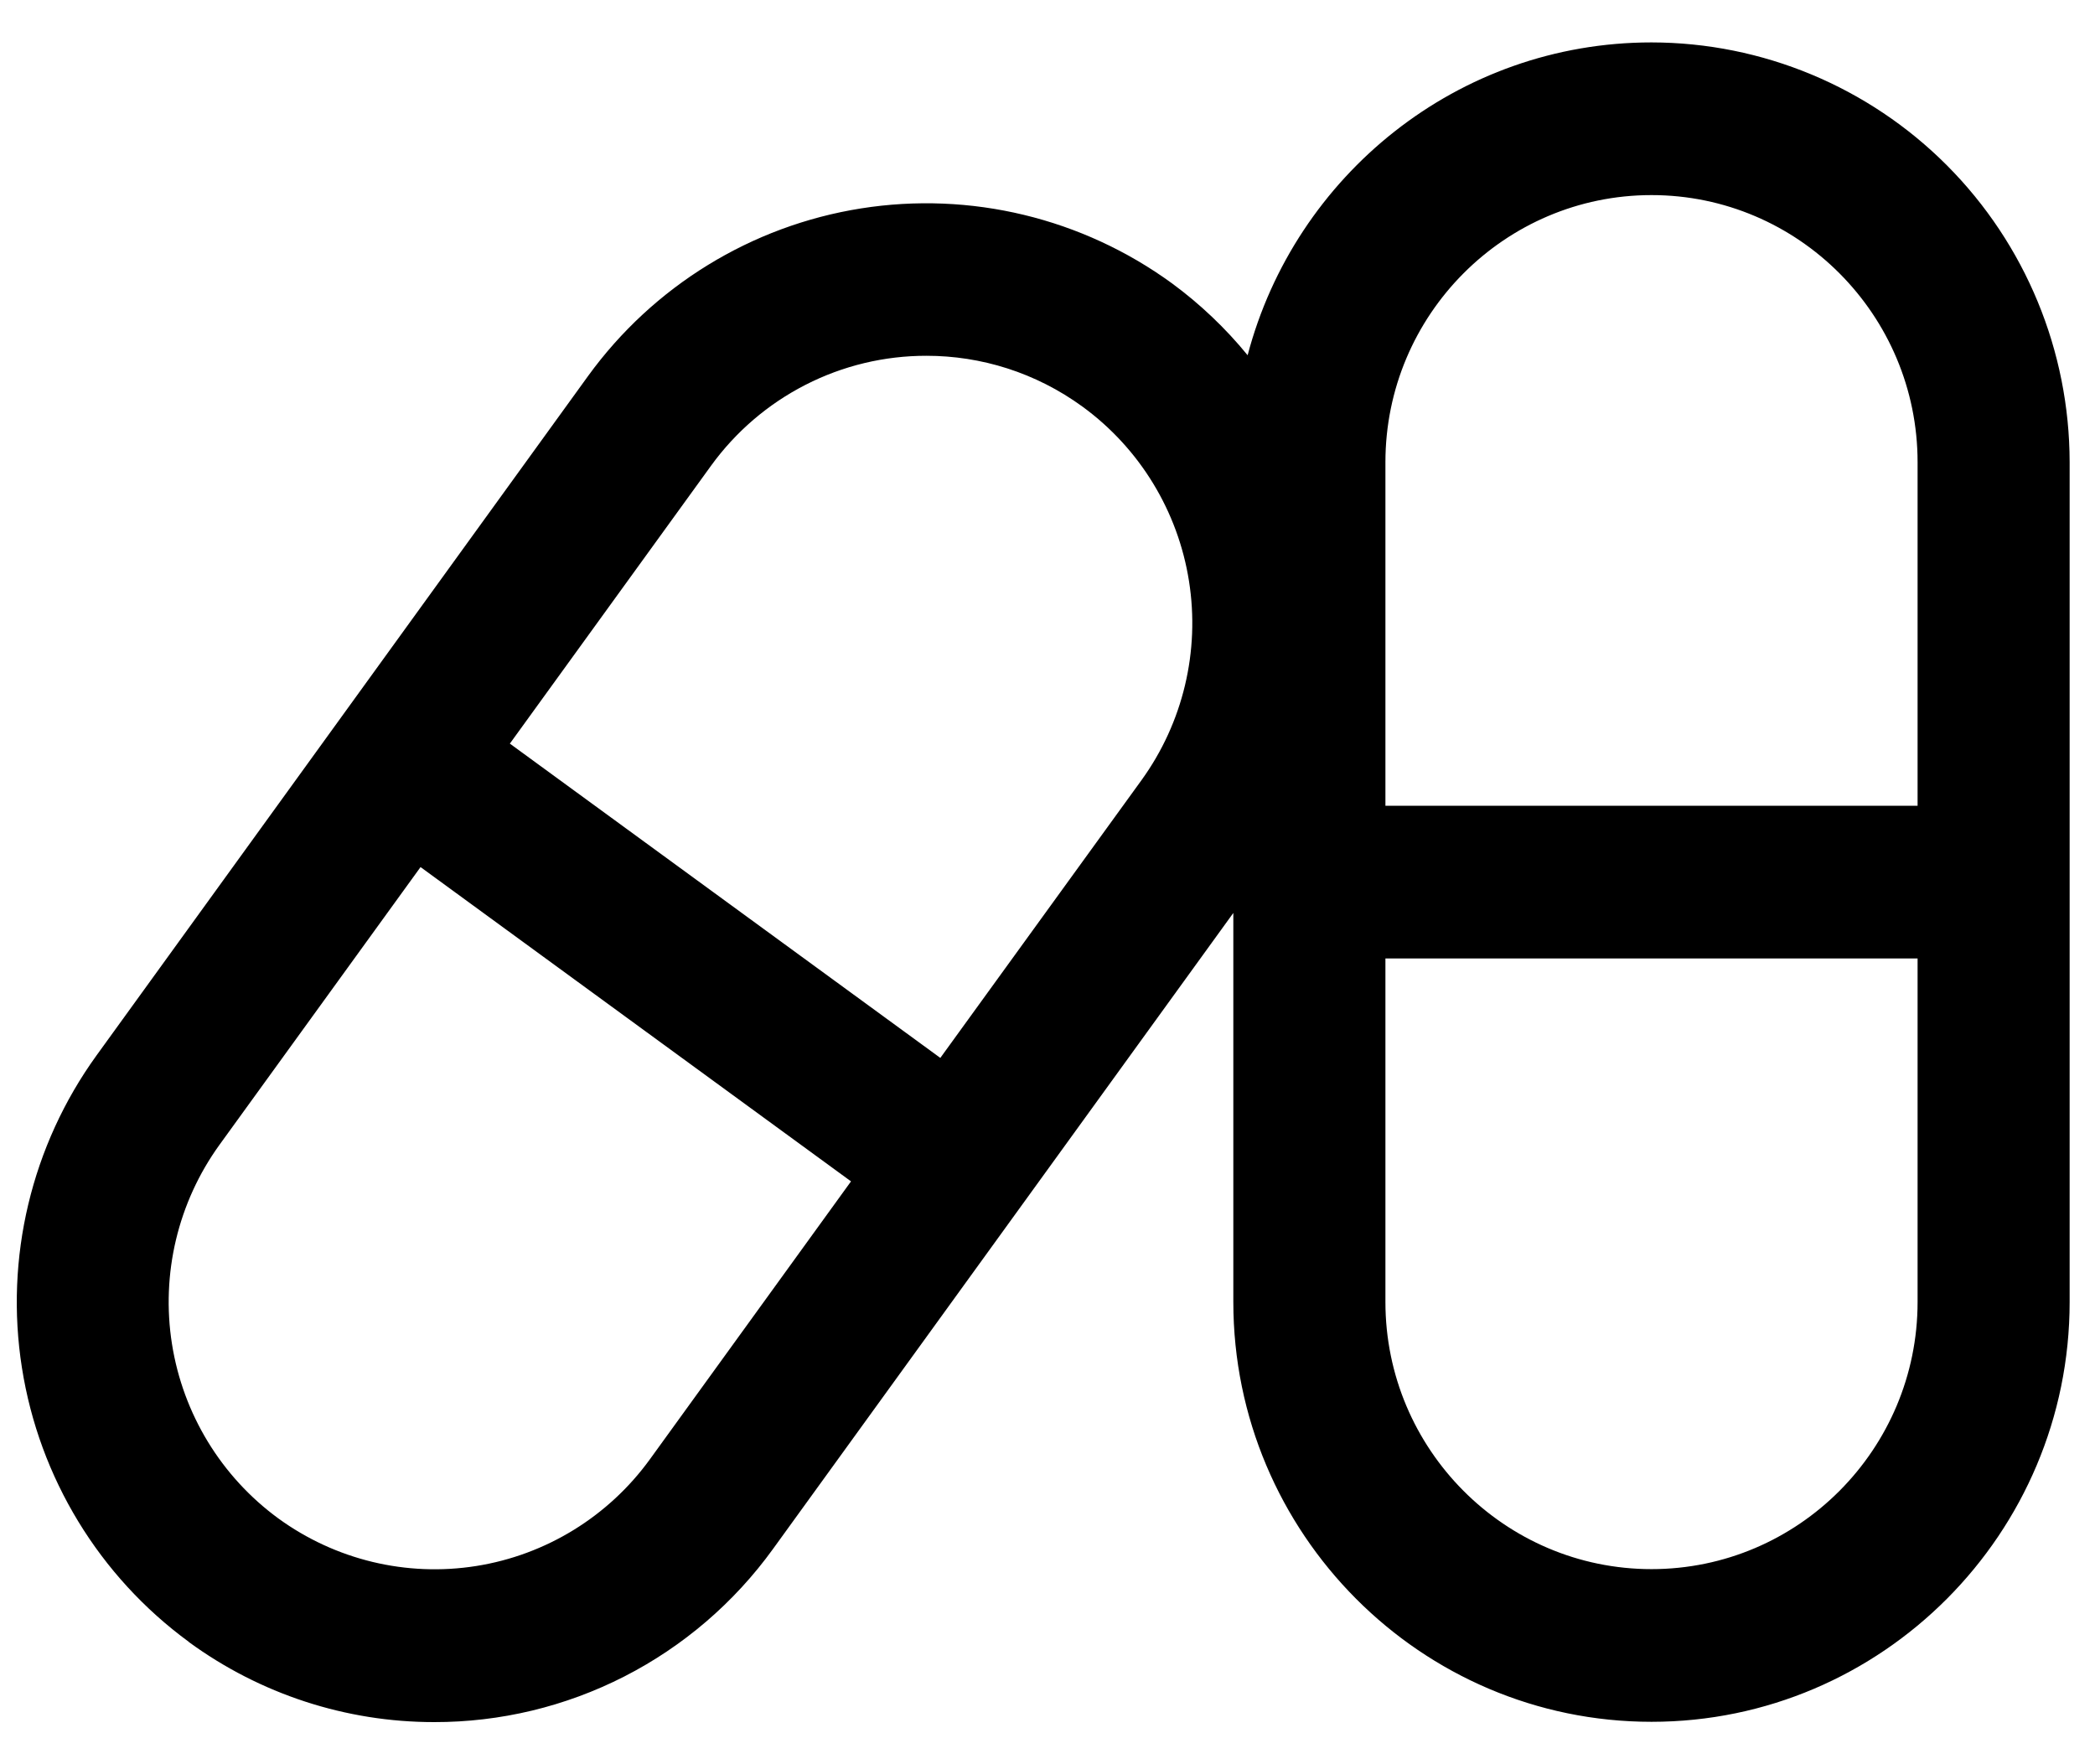
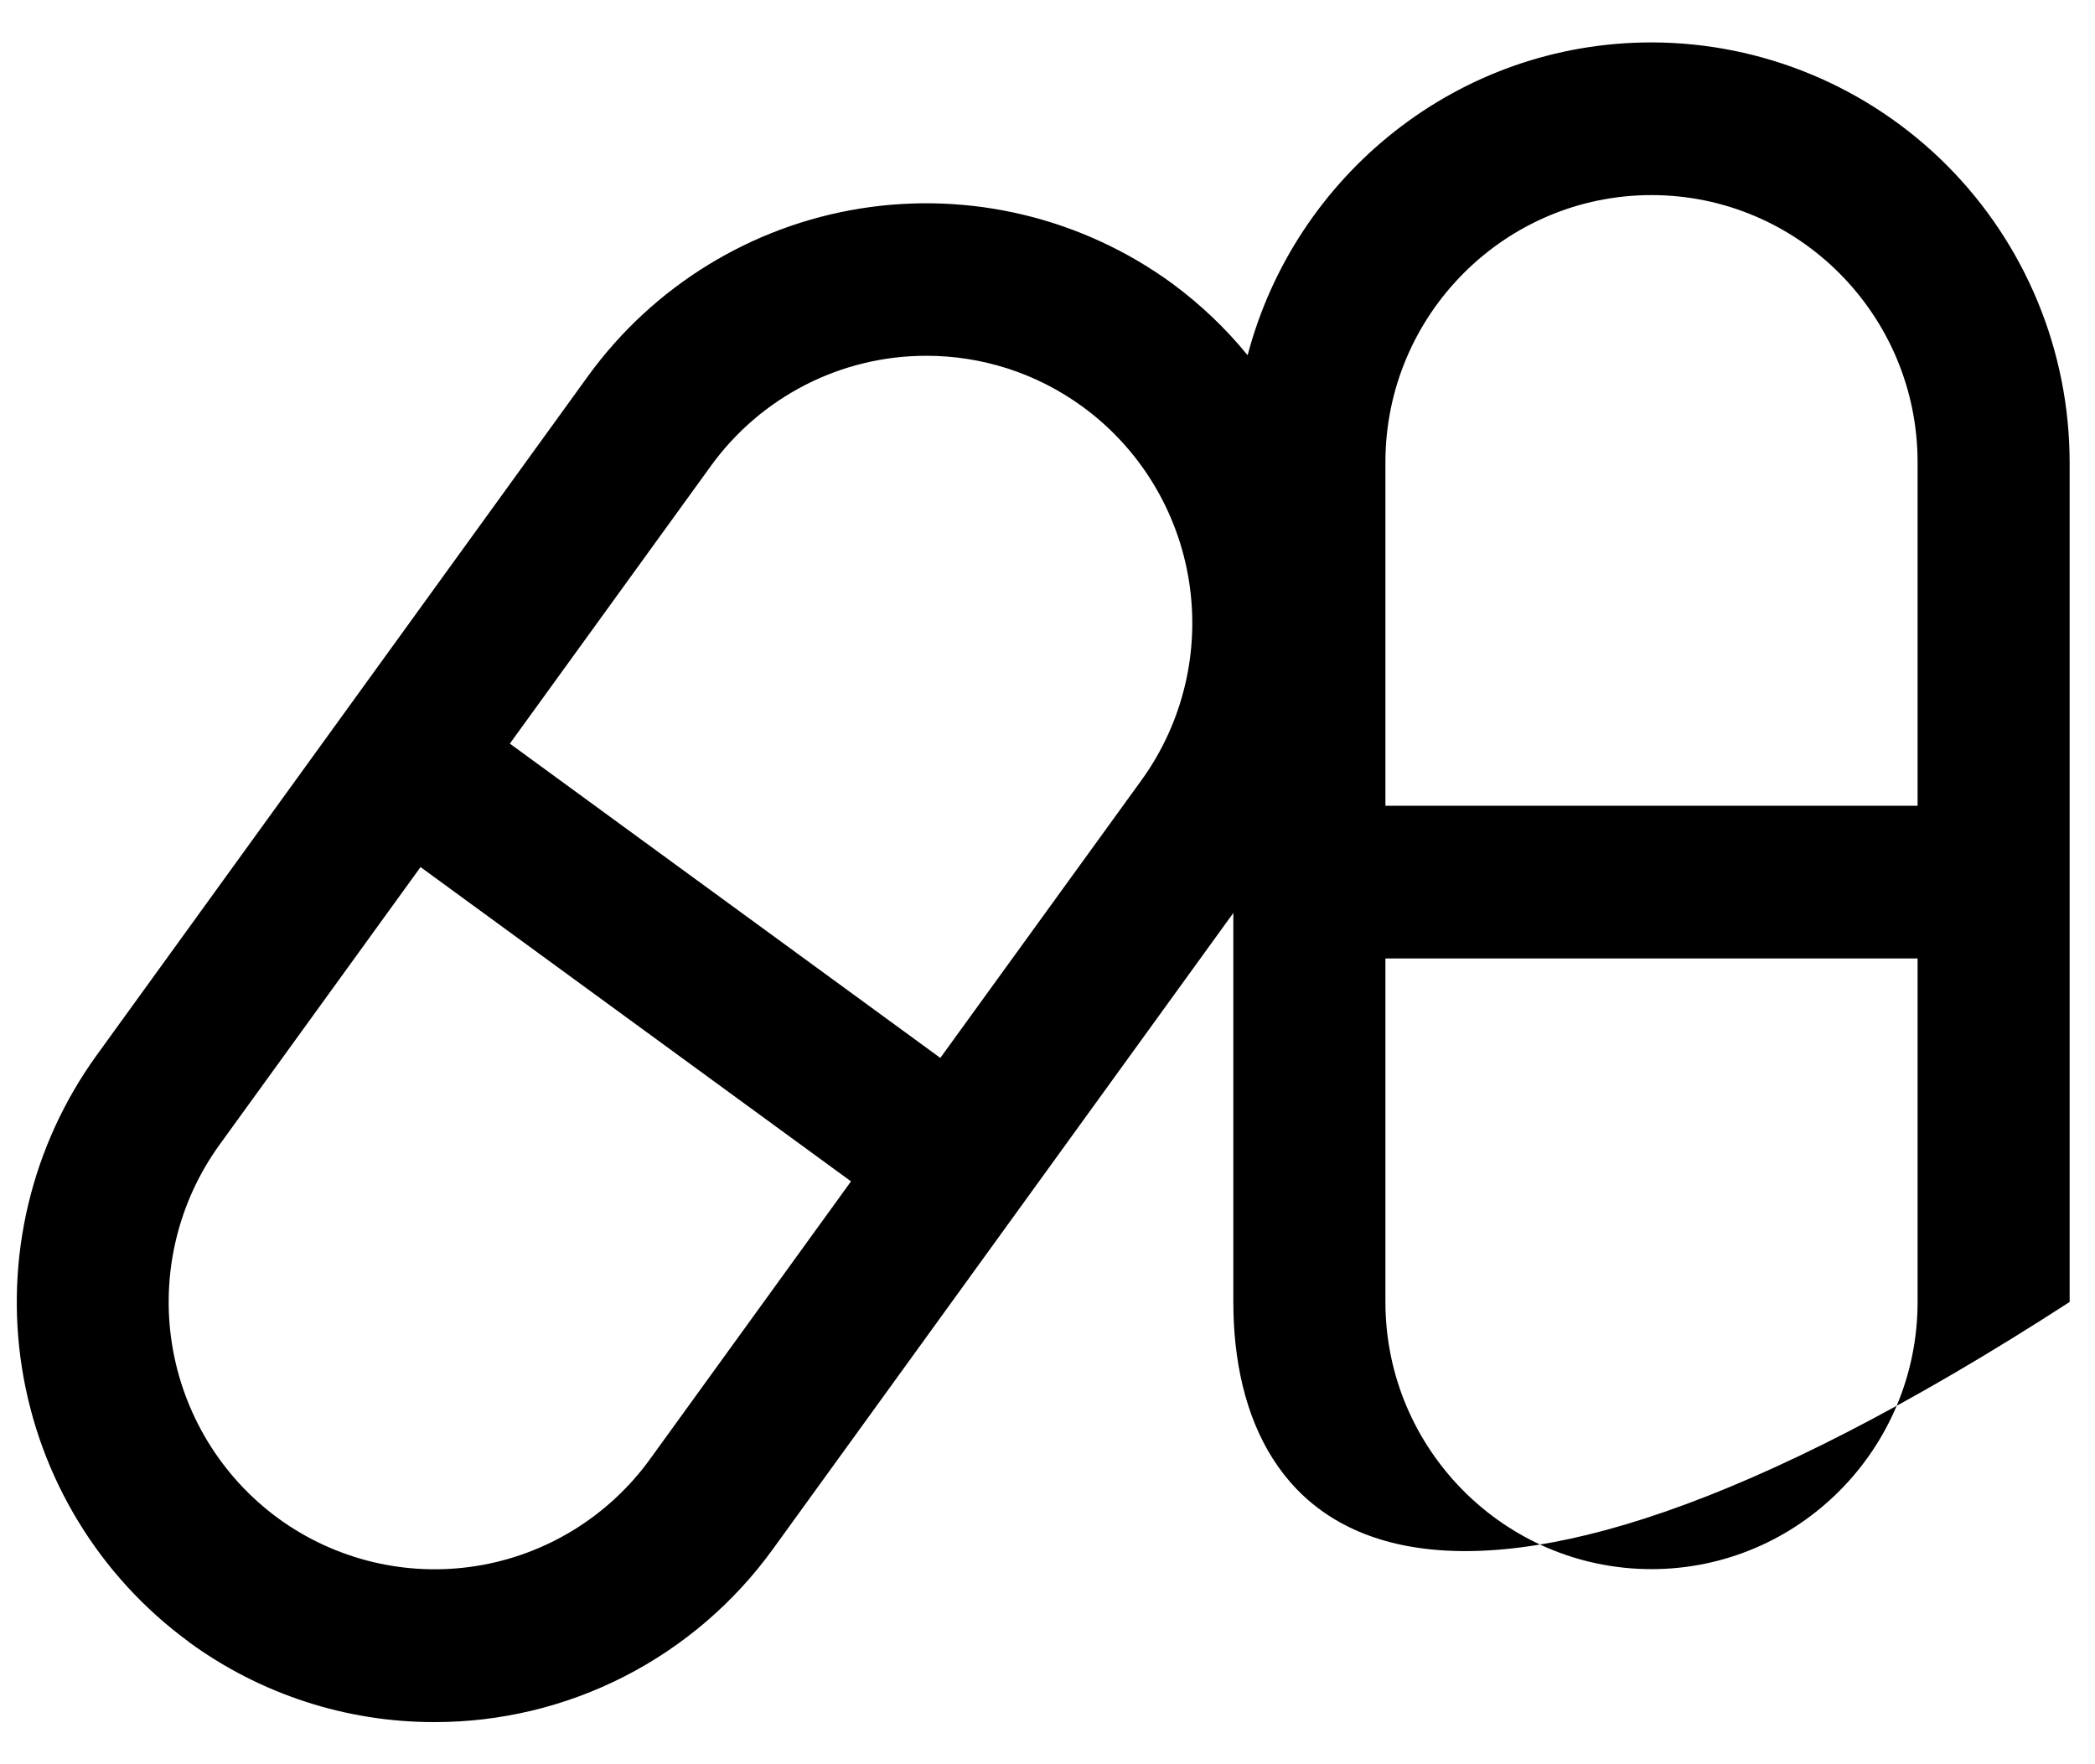
<svg xmlns="http://www.w3.org/2000/svg" width="57" height="48" viewBox="0 0 57 48" fill="none">
-   <path d="M44.934 1.154C47.95 1.157 50.842 2.362 52.975 4.503C55.108 6.645 56.307 9.548 56.31 12.577V35.423C56.31 41.72 51.207 46.846 44.934 46.846C38.66 46.846 33.556 41.72 33.556 35.423V24.839L21.031 42.144C19.975 43.605 18.589 44.794 16.986 45.613C15.383 46.432 13.61 46.857 11.812 46.854C9.414 46.855 7.078 46.092 5.139 44.676V44.672C2.701 42.888 1.068 40.207 0.597 37.216C0.125 34.225 0.855 31.168 2.625 28.717L15.999 10.232C17.774 7.784 20.444 6.144 23.423 5.671C26.402 5.198 29.446 5.931 31.887 7.709C32.652 8.272 33.344 8.929 33.945 9.665C35.232 4.776 39.661 1.154 44.934 1.154ZM44.934 5.308C40.941 5.308 37.694 8.568 37.694 12.577V21.923H52.173V12.577C52.173 8.568 48.926 5.308 44.934 5.308ZM25.21 9.68C24.066 9.678 22.938 9.948 21.918 10.469C20.898 10.99 20.016 11.745 19.343 12.675L13.872 20.232L25.584 28.783L31.06 21.223C32.187 19.662 32.651 17.716 32.35 15.812C32.05 13.908 31.009 12.201 29.457 11.067C28.174 10.132 26.685 9.68 25.21 9.68ZM11.442 23.591L5.966 31.155C4.841 32.717 4.378 34.662 4.679 36.566C4.98 38.47 6.02 40.176 7.571 41.311C9.125 42.442 11.062 42.908 12.958 42.607C14.854 42.306 16.553 41.261 17.682 39.704L23.154 32.142L11.442 23.591ZM52.173 26.077H37.694V35.423C37.694 39.431 40.941 42.692 44.934 42.692C48.926 42.692 52.173 39.431 52.173 35.423V26.077Z" fill="black" />
+   <path d="M44.934 1.154C47.95 1.157 50.842 2.362 52.975 4.503C55.108 6.645 56.307 9.548 56.31 12.577V35.423C38.66 46.846 33.556 41.72 33.556 35.423V24.839L21.031 42.144C19.975 43.605 18.589 44.794 16.986 45.613C15.383 46.432 13.61 46.857 11.812 46.854C9.414 46.855 7.078 46.092 5.139 44.676V44.672C2.701 42.888 1.068 40.207 0.597 37.216C0.125 34.225 0.855 31.168 2.625 28.717L15.999 10.232C17.774 7.784 20.444 6.144 23.423 5.671C26.402 5.198 29.446 5.931 31.887 7.709C32.652 8.272 33.344 8.929 33.945 9.665C35.232 4.776 39.661 1.154 44.934 1.154ZM44.934 5.308C40.941 5.308 37.694 8.568 37.694 12.577V21.923H52.173V12.577C52.173 8.568 48.926 5.308 44.934 5.308ZM25.21 9.68C24.066 9.678 22.938 9.948 21.918 10.469C20.898 10.99 20.016 11.745 19.343 12.675L13.872 20.232L25.584 28.783L31.06 21.223C32.187 19.662 32.651 17.716 32.35 15.812C32.05 13.908 31.009 12.201 29.457 11.067C28.174 10.132 26.685 9.68 25.21 9.68ZM11.442 23.591L5.966 31.155C4.841 32.717 4.378 34.662 4.679 36.566C4.98 38.47 6.02 40.176 7.571 41.311C9.125 42.442 11.062 42.908 12.958 42.607C14.854 42.306 16.553 41.261 17.682 39.704L23.154 32.142L11.442 23.591ZM52.173 26.077H37.694V35.423C37.694 39.431 40.941 42.692 44.934 42.692C48.926 42.692 52.173 39.431 52.173 35.423V26.077Z" fill="black" />
</svg>